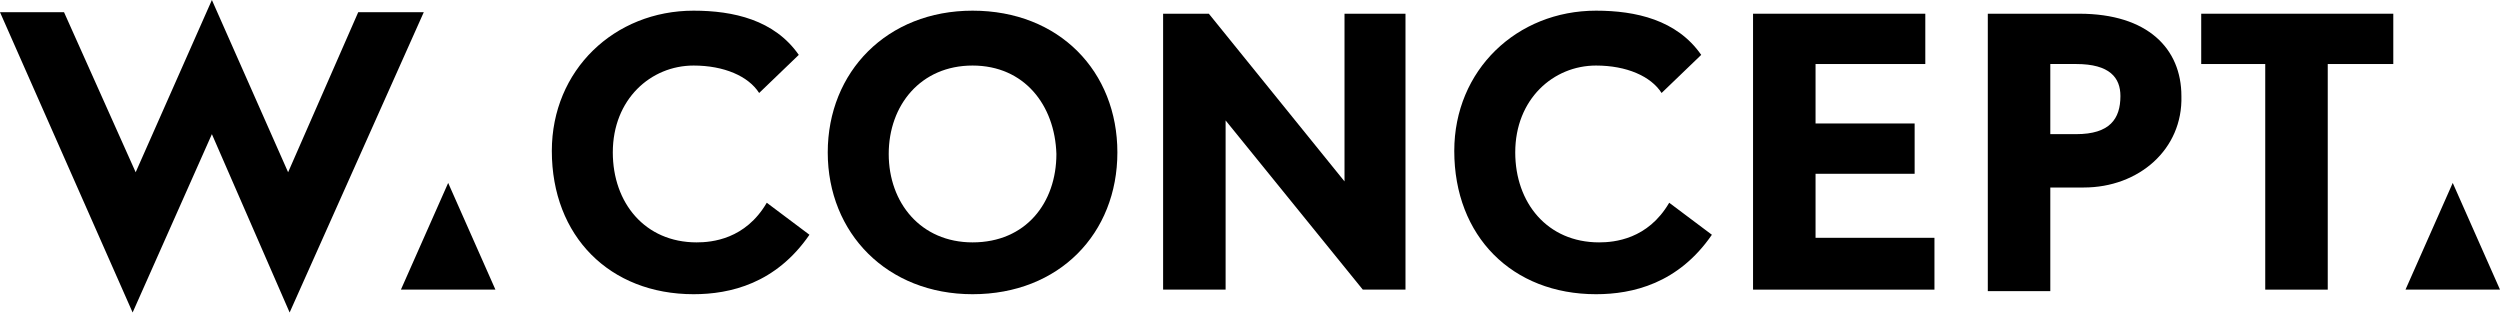
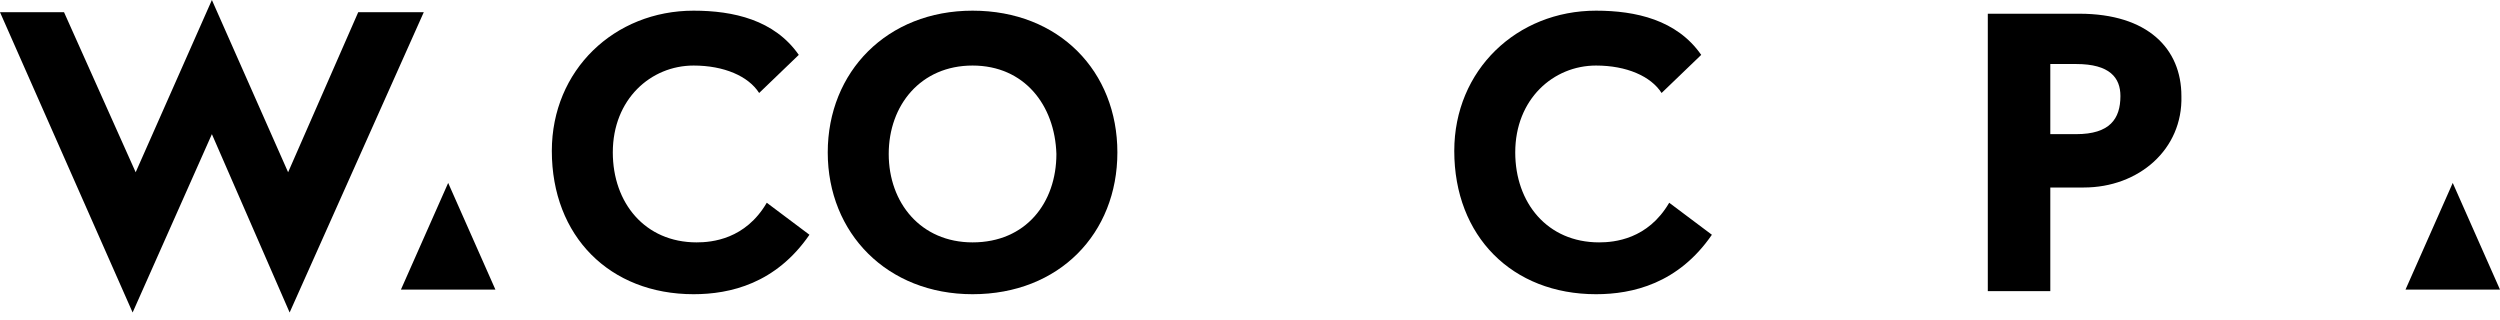
<svg xmlns="http://www.w3.org/2000/svg" width="164" height="21" viewBox="0 0 164 21" fill="none">
  <path d="M45.5 19.3C40 19.3 36.2 15.5 36.2 9.9C36.2 4.6 40.3 0.7 45.5 0.7C48.1 0.7 50.8 1.3 52.4 3.6L49.8 6.1C49.1 5 47.5 4.3 45.5 4.3C42.7 4.3 40.2 6.5 40.2 10C40.2 13.3 42.3 15.9 45.7 15.9C46.7 15.9 48.9 15.7 50.3 13.3L53.1 15.4C50.9 18.6 47.9 19.3 45.5 19.3Z" fill="black" />
  <path d="M63.8 19.3C58.2 19.3 54.3 15.3 54.3 10C54.3 4.7 58.2 0.7 63.8 0.7C69.5 0.7 73.3 4.7 73.3 10C73.3 15.3 69.5 19.3 63.8 19.3ZM63.8 4.3C60.4 4.3 58.3 6.9 58.3 10.1C58.3 13.3 60.4 15.9 63.8 15.9C67.3 15.9 69.3 13.3 69.3 10.1C69.2 6.9 67.2 4.3 63.8 4.3Z" fill="black" />
  <path d="M104.7 19.3C99.2 19.3 95.4 15.5 95.4 9.9C95.4 4.6 99.5 0.7 104.7 0.7C107.3 0.7 110 1.3 111.6 3.6L109 6.1C108.3 5 106.7 4.3 104.7 4.3C101.9 4.3 99.4 6.5 99.4 10C99.4 13.3 101.5 15.9 104.9 15.9C105.9 15.9 108.1 15.7 109.5 13.3L112.3 15.4C110.1 18.6 107.1 19.3 104.7 19.3Z" fill="black" />
-   <path d="M92.2 0.9H88.2V11.9L79.3 0.9H76.3V19H80.4V7.9L89.4 19H92.2V0.9Z" fill="black" />
-   <path d="M115 19V0.9H126.3V4.2H119.1V8.1H125.6V11.4H119.1V15.6H126.9V19H115Z" fill="black" />
  <path d="M136.7 12.3H134.5V19.1H130.4V0.9H136.4C140.9 0.9 143.1 3.2 143.1 6.3C143.2 9.8 140.3 12.3 136.7 12.3ZM136.2 4.2H134.5V8.8H136.2C138.4 8.8 139.1 7.8 139.1 6.3C139.1 5.1 138.4 4.2 136.2 4.2Z" fill="black" />
-   <path d="M152.7 4.2V19H148.6V4.2H144.4V0.9H157V4.2H152.7Z" fill="black" />
  <path d="M26.3 19H32.5L29.4 12L26.3 19Z" fill="black" />
  <path d="M157.8 19H164L160.9 12L157.8 19Z" fill="black" />
-   <path d="M19 20.5L27.8 0.8H23.5L18.9 11.3L13.9 0L8.9 11.3L4.2 0.8H0L8.7 20.5L13.9 8.8L19 20.5Z" fill="black" />
+   <path d="M19 20.5L27.8 0.8H23.5L18.9 11.3L13.9 0L8.9 11.3L4.2 0.8H0L8.7 20.5L13.9 8.8Z" fill="black" />
</svg>